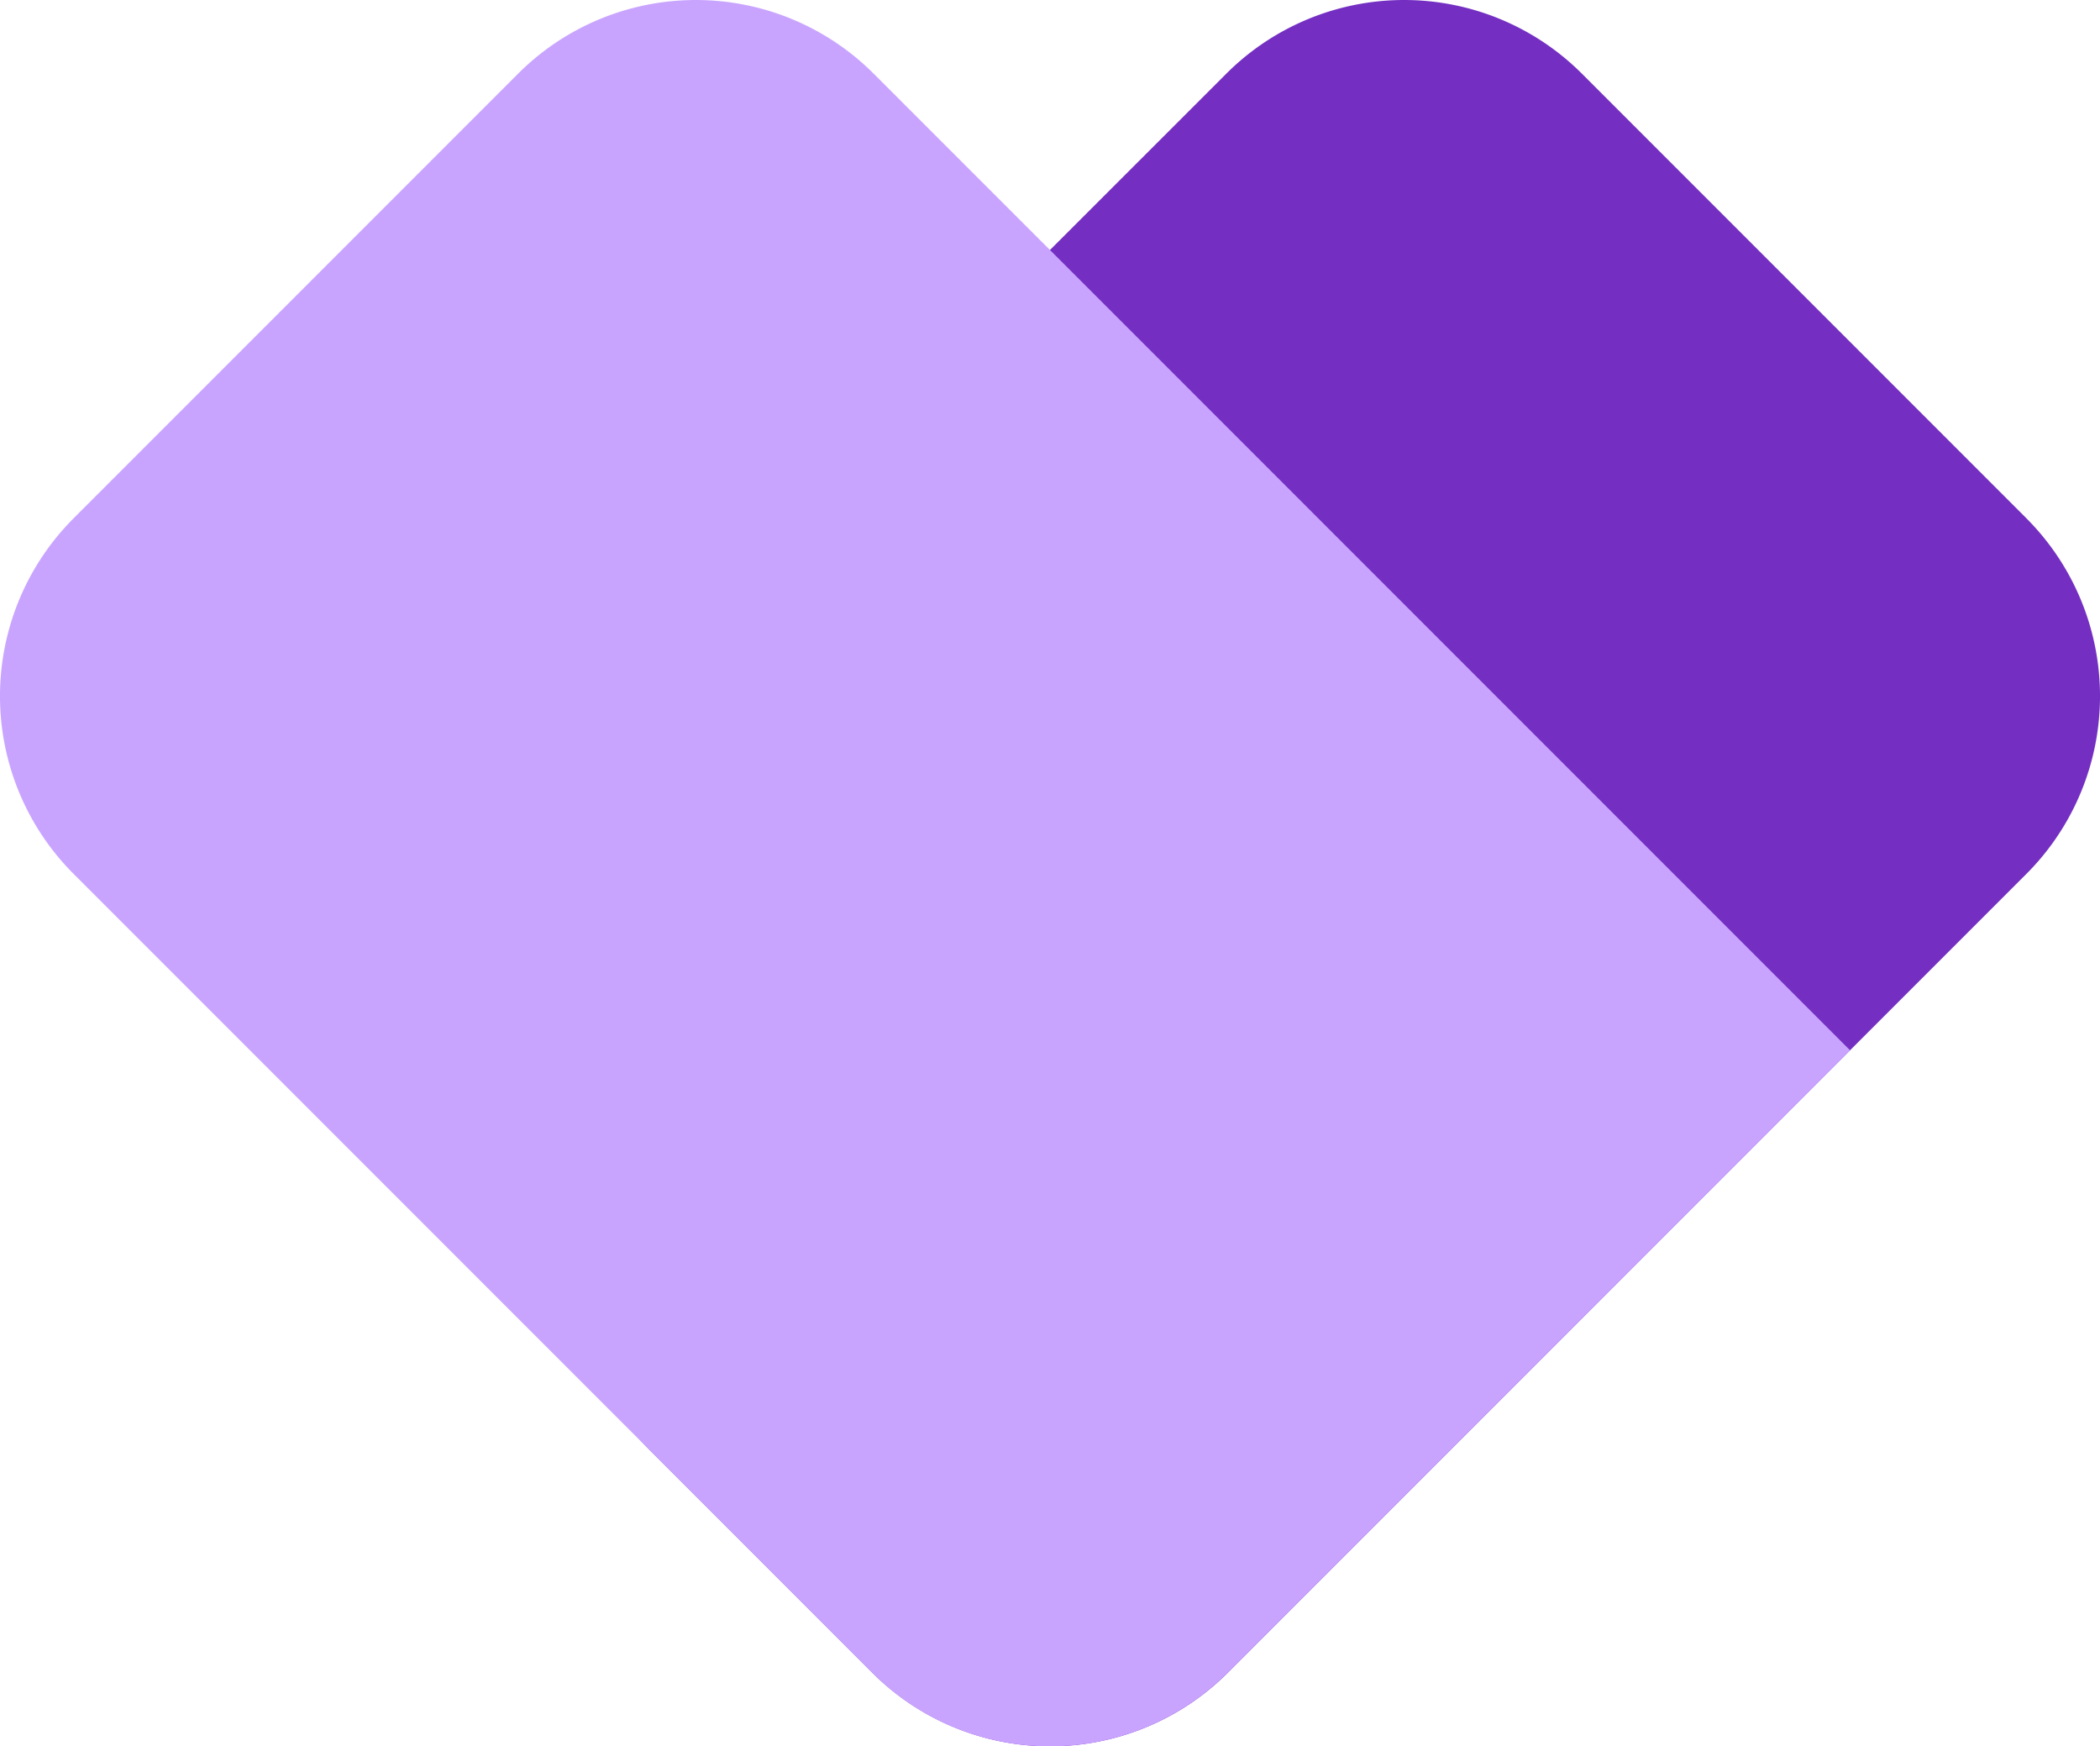
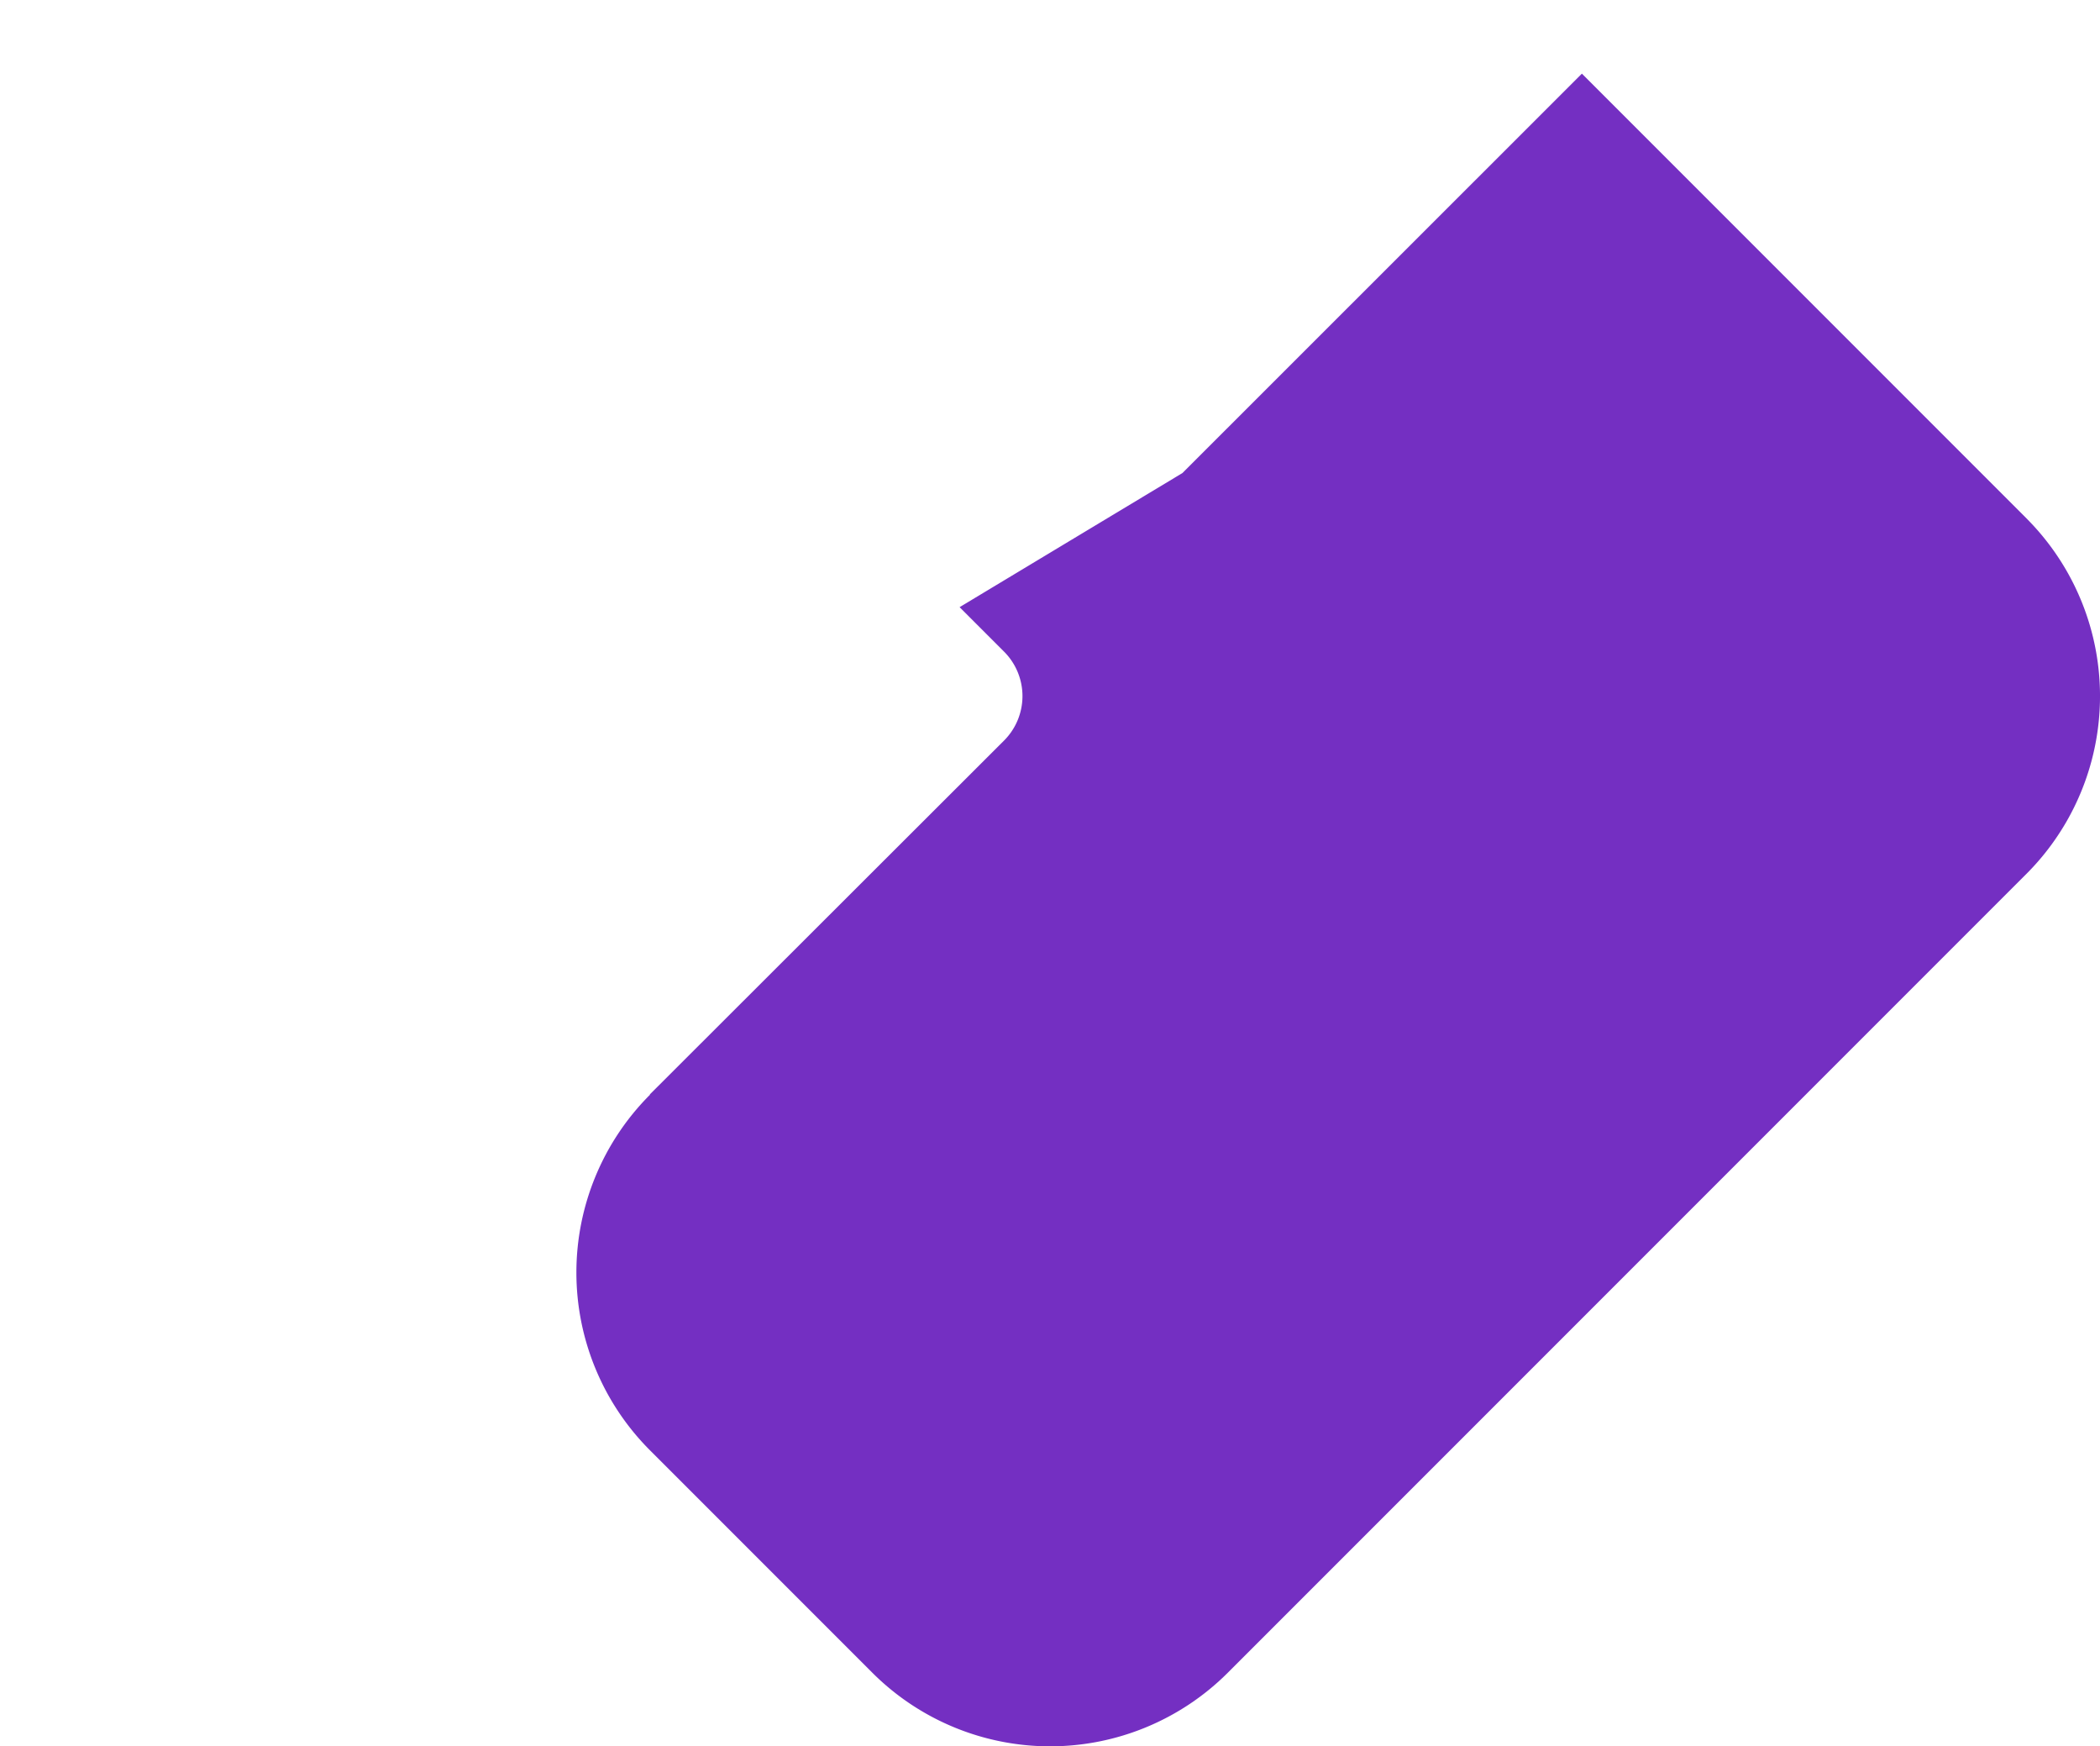
<svg xmlns="http://www.w3.org/2000/svg" width="58.354" height="48.513" viewBox="0 0 58.354 48.513">
  <g id="Group_14864" data-name="Group 14864" transform="translate(-1939.341 -2200.416)">
-     <path id="Path_9129" data-name="Path 9129" d="M1970.857,2217.283l1.235,1.235a1.747,1.747,0,0,1,0,2.471l-9.844,9.831.007.006a6.987,6.987,0,0,0,0,9.881l6.176,6.176a6.987,6.987,0,0,0,9.88,0l22.189-22.189a6.986,6.986,0,0,0,0-9.88l.037.036-12.406-12.406.018.018a6.987,6.987,0,0,0-9.88,0l-11.1,11.095Z" transform="translate(-4.851 0)" fill="#742fc2" />
-     <path id="Path_9130" data-name="Path 9130" d="M1979.632,2240.707l-6.176,6.176a6.987,6.987,0,0,1-9.88,0l-22.189-22.189a6.986,6.986,0,0,1,0-9.88l-.037.036,12.406-12.406-.018.018a6.987,6.987,0,0,1,9.88,0l27.131,27.131" transform="translate(0 0)" fill="#c9a4ff" />
+     <path id="Path_9129" data-name="Path 9129" d="M1970.857,2217.283l1.235,1.235a1.747,1.747,0,0,1,0,2.471l-9.844,9.831.007.006a6.987,6.987,0,0,0,0,9.881l6.176,6.176a6.987,6.987,0,0,0,9.88,0l22.189-22.189a6.986,6.986,0,0,0,0-9.88l.037.036-12.406-12.406.018.018l-11.1,11.095Z" transform="translate(-4.851 0)" fill="#742fc2" />
  </g>
</svg>